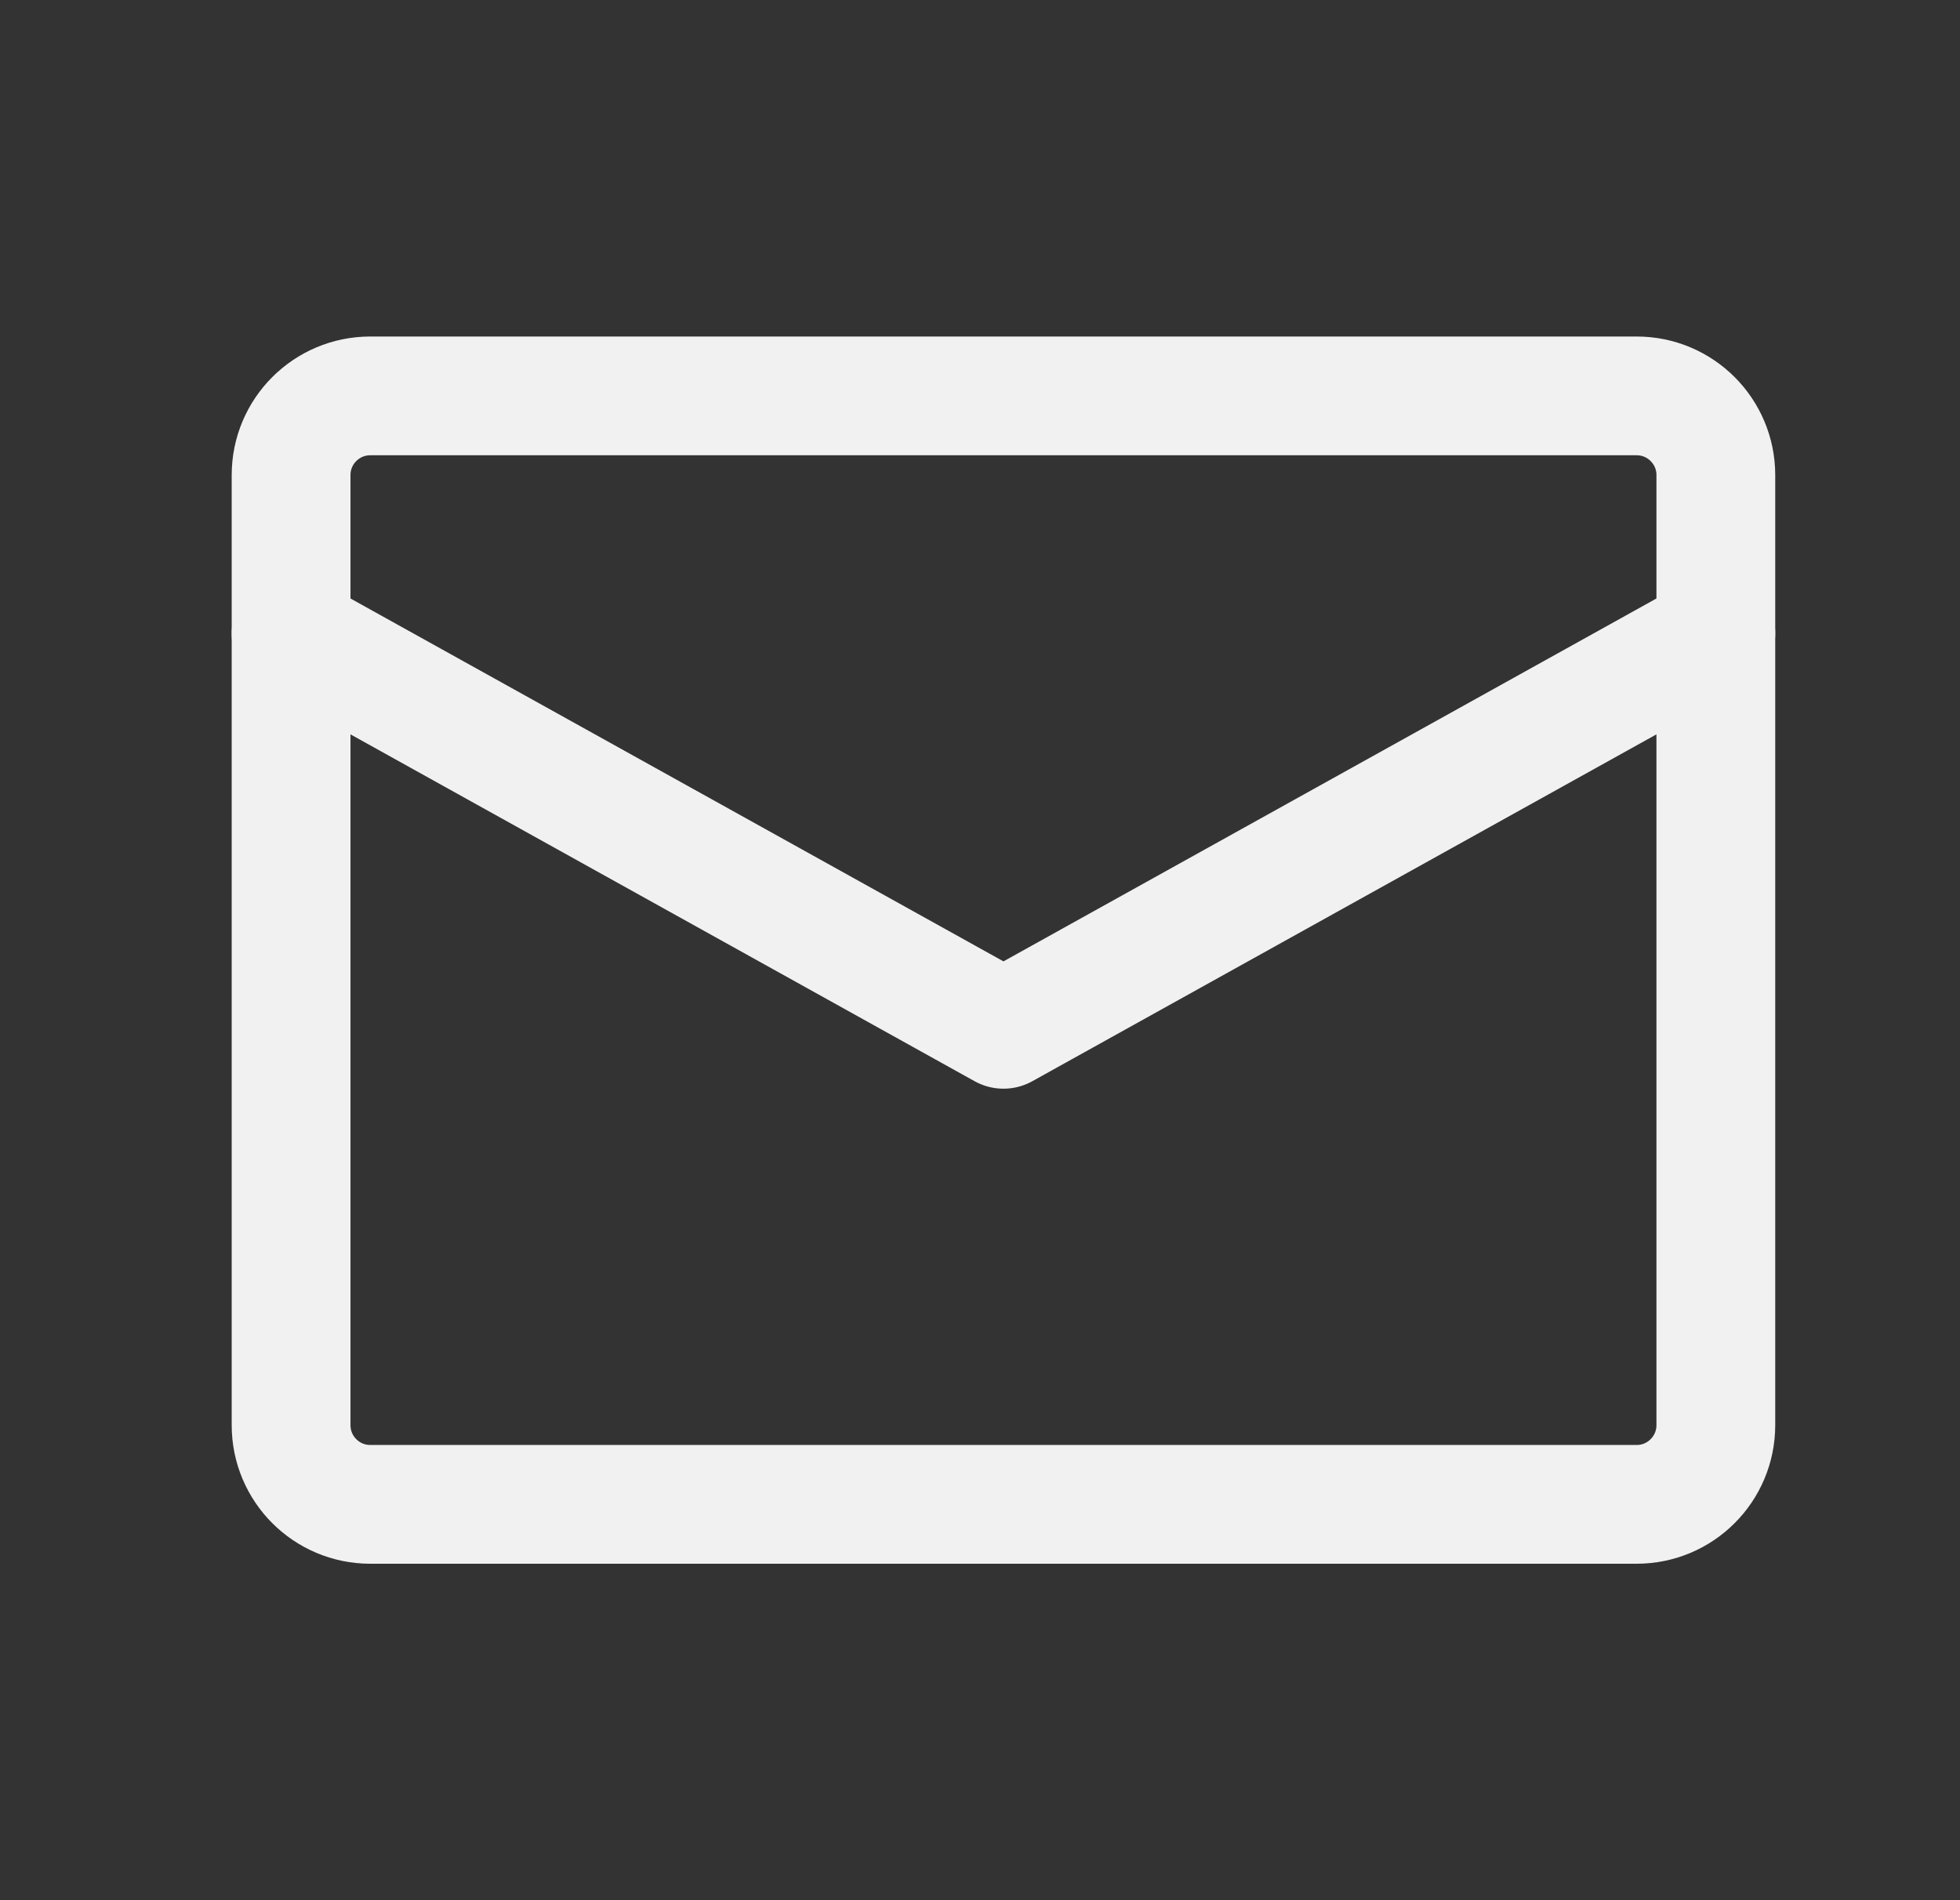
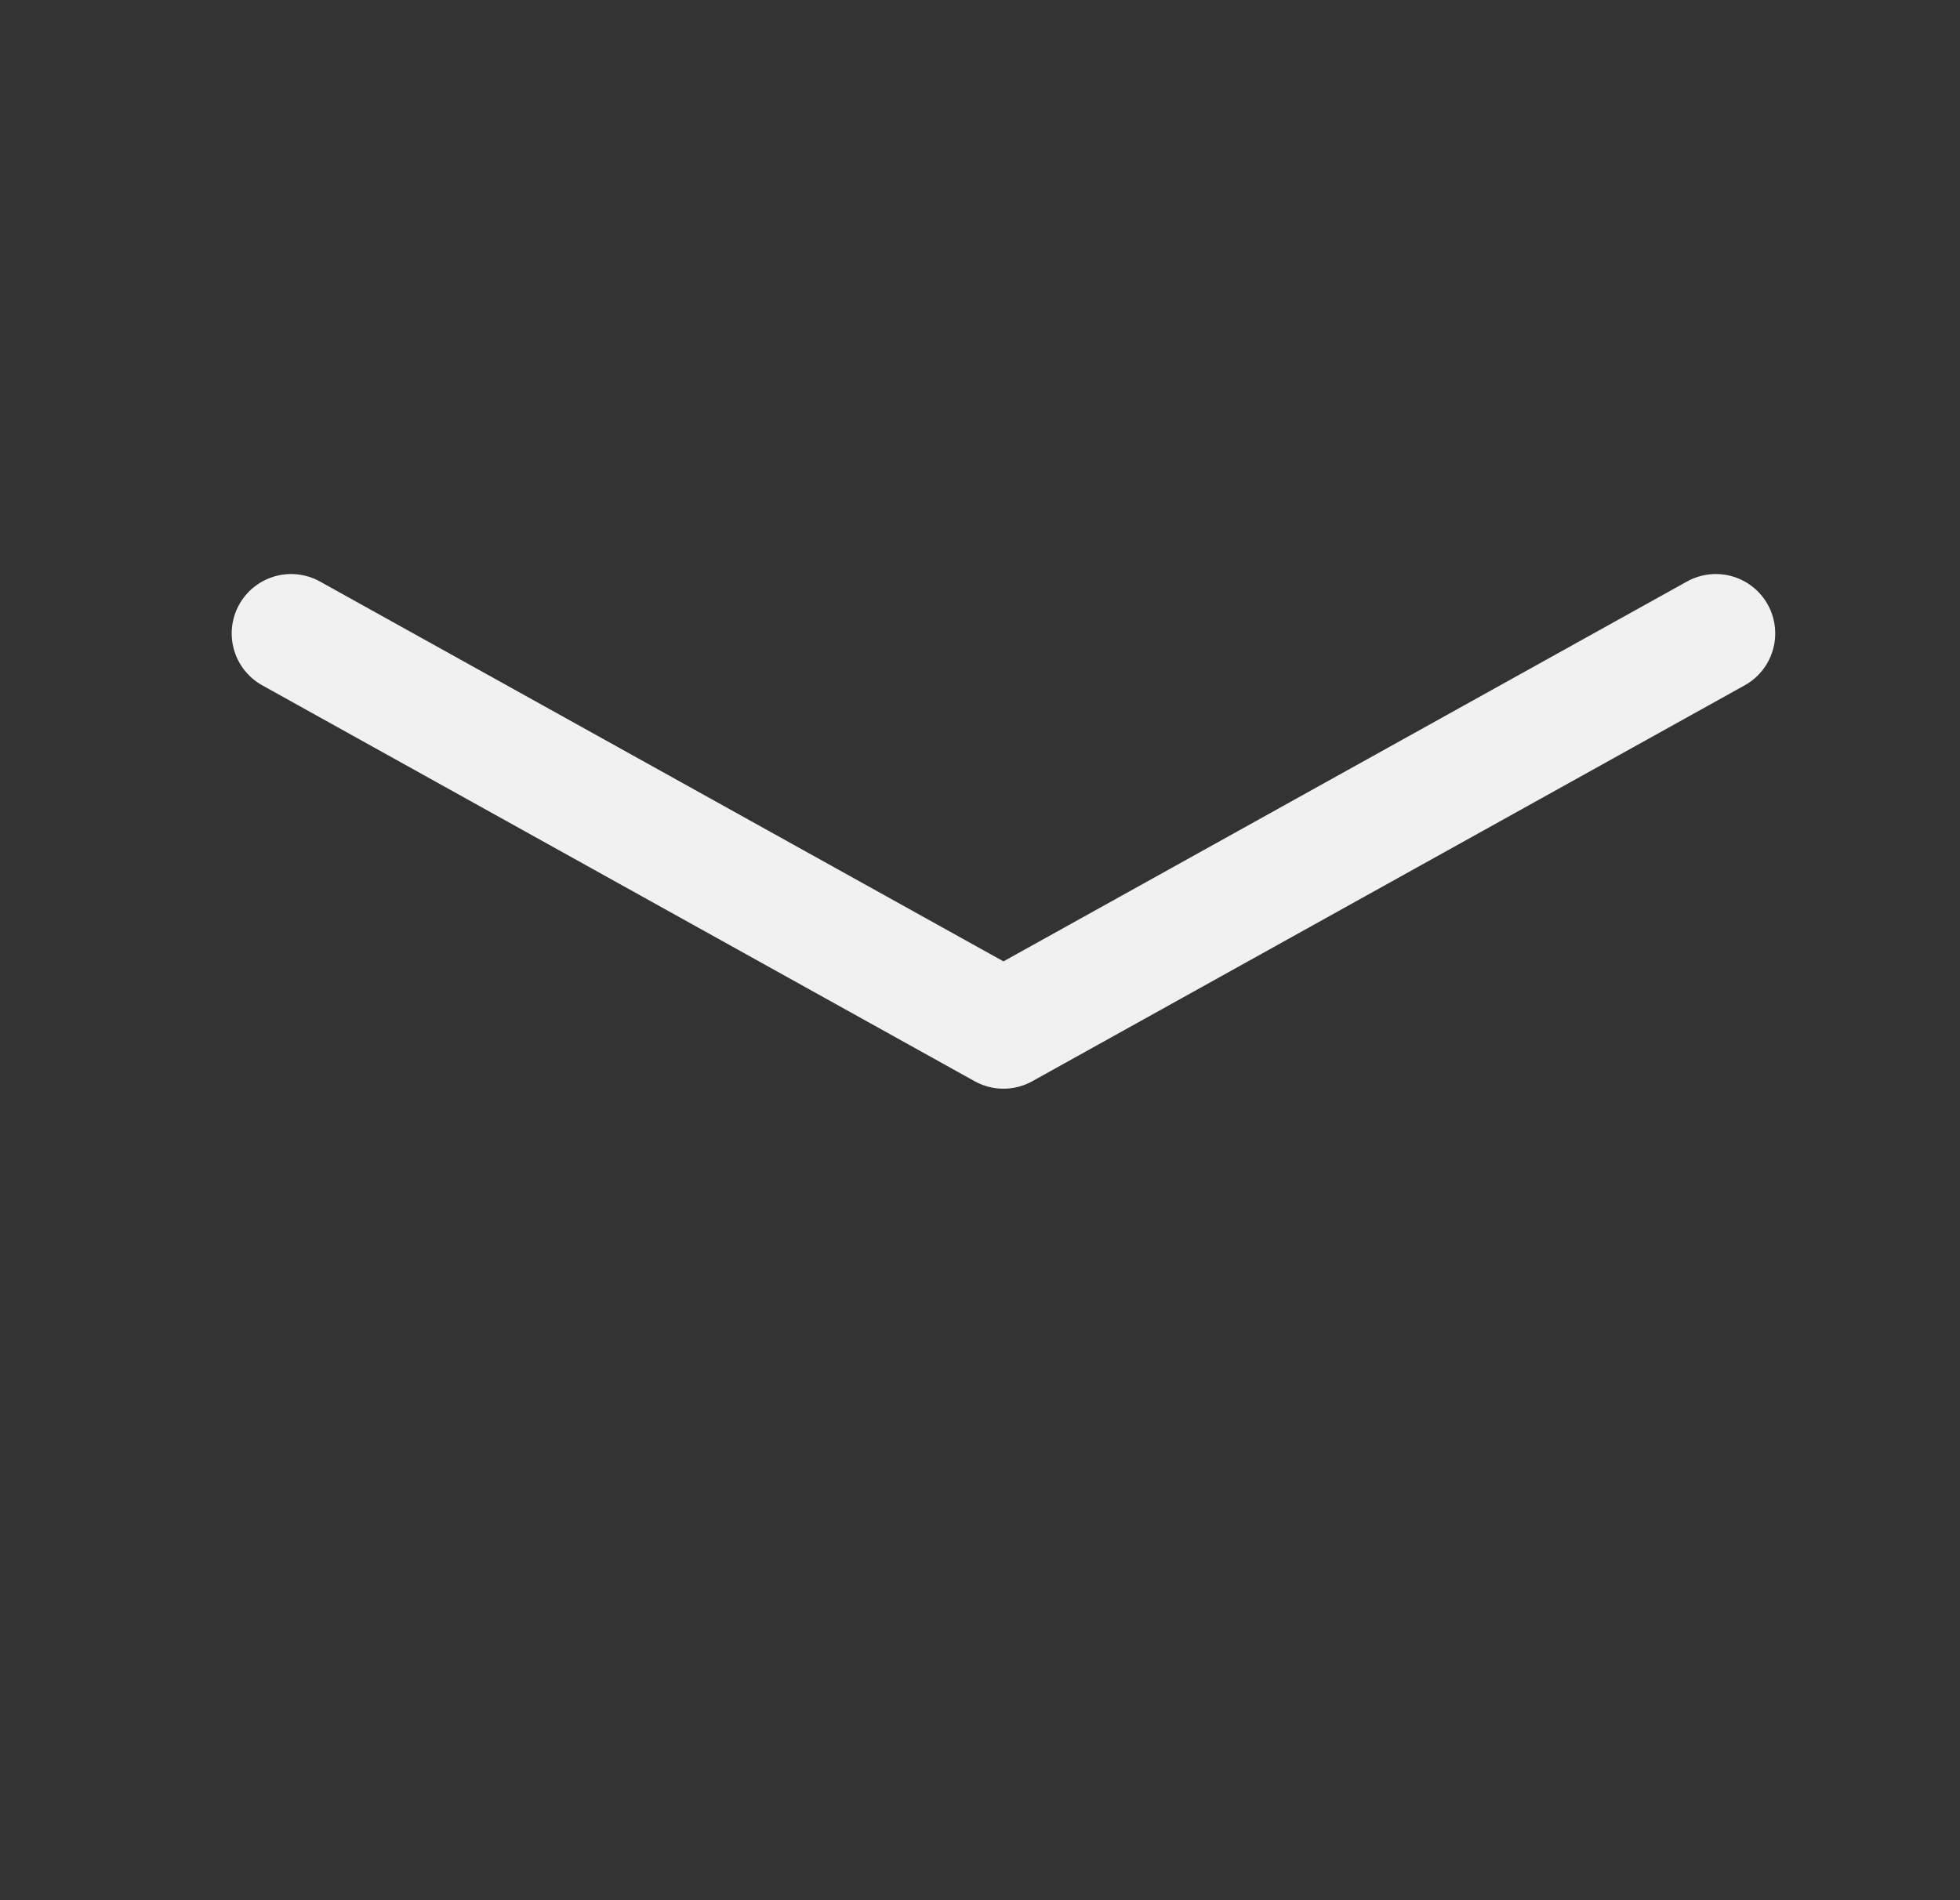
<svg xmlns="http://www.w3.org/2000/svg" width="33" height="32" viewBox="0 0 33 32" fill="none">
  <rect x="0" y="0" width="33" height="32" fill="#333333" stroke="none" />
-   <path d="M27.556 6.667H6.234C5.498 6.667 4.901 7.264 4.901 8V24C4.901 24.737 5.498 25.334 6.234 25.334H27.556C28.292 25.334 28.889 24.737 28.889 24V8C28.889 7.264 28.292 6.667 27.556 6.667Z" stroke="#F1F1F1" stroke-width="2" stroke-linecap="round" stroke-linejoin="round" />
  <path d="M4.901 10.667L16.895 17.334L28.889 10.667" stroke="#F1F1F1" stroke-width="2" stroke-linecap="round" stroke-linejoin="round" />
</svg>